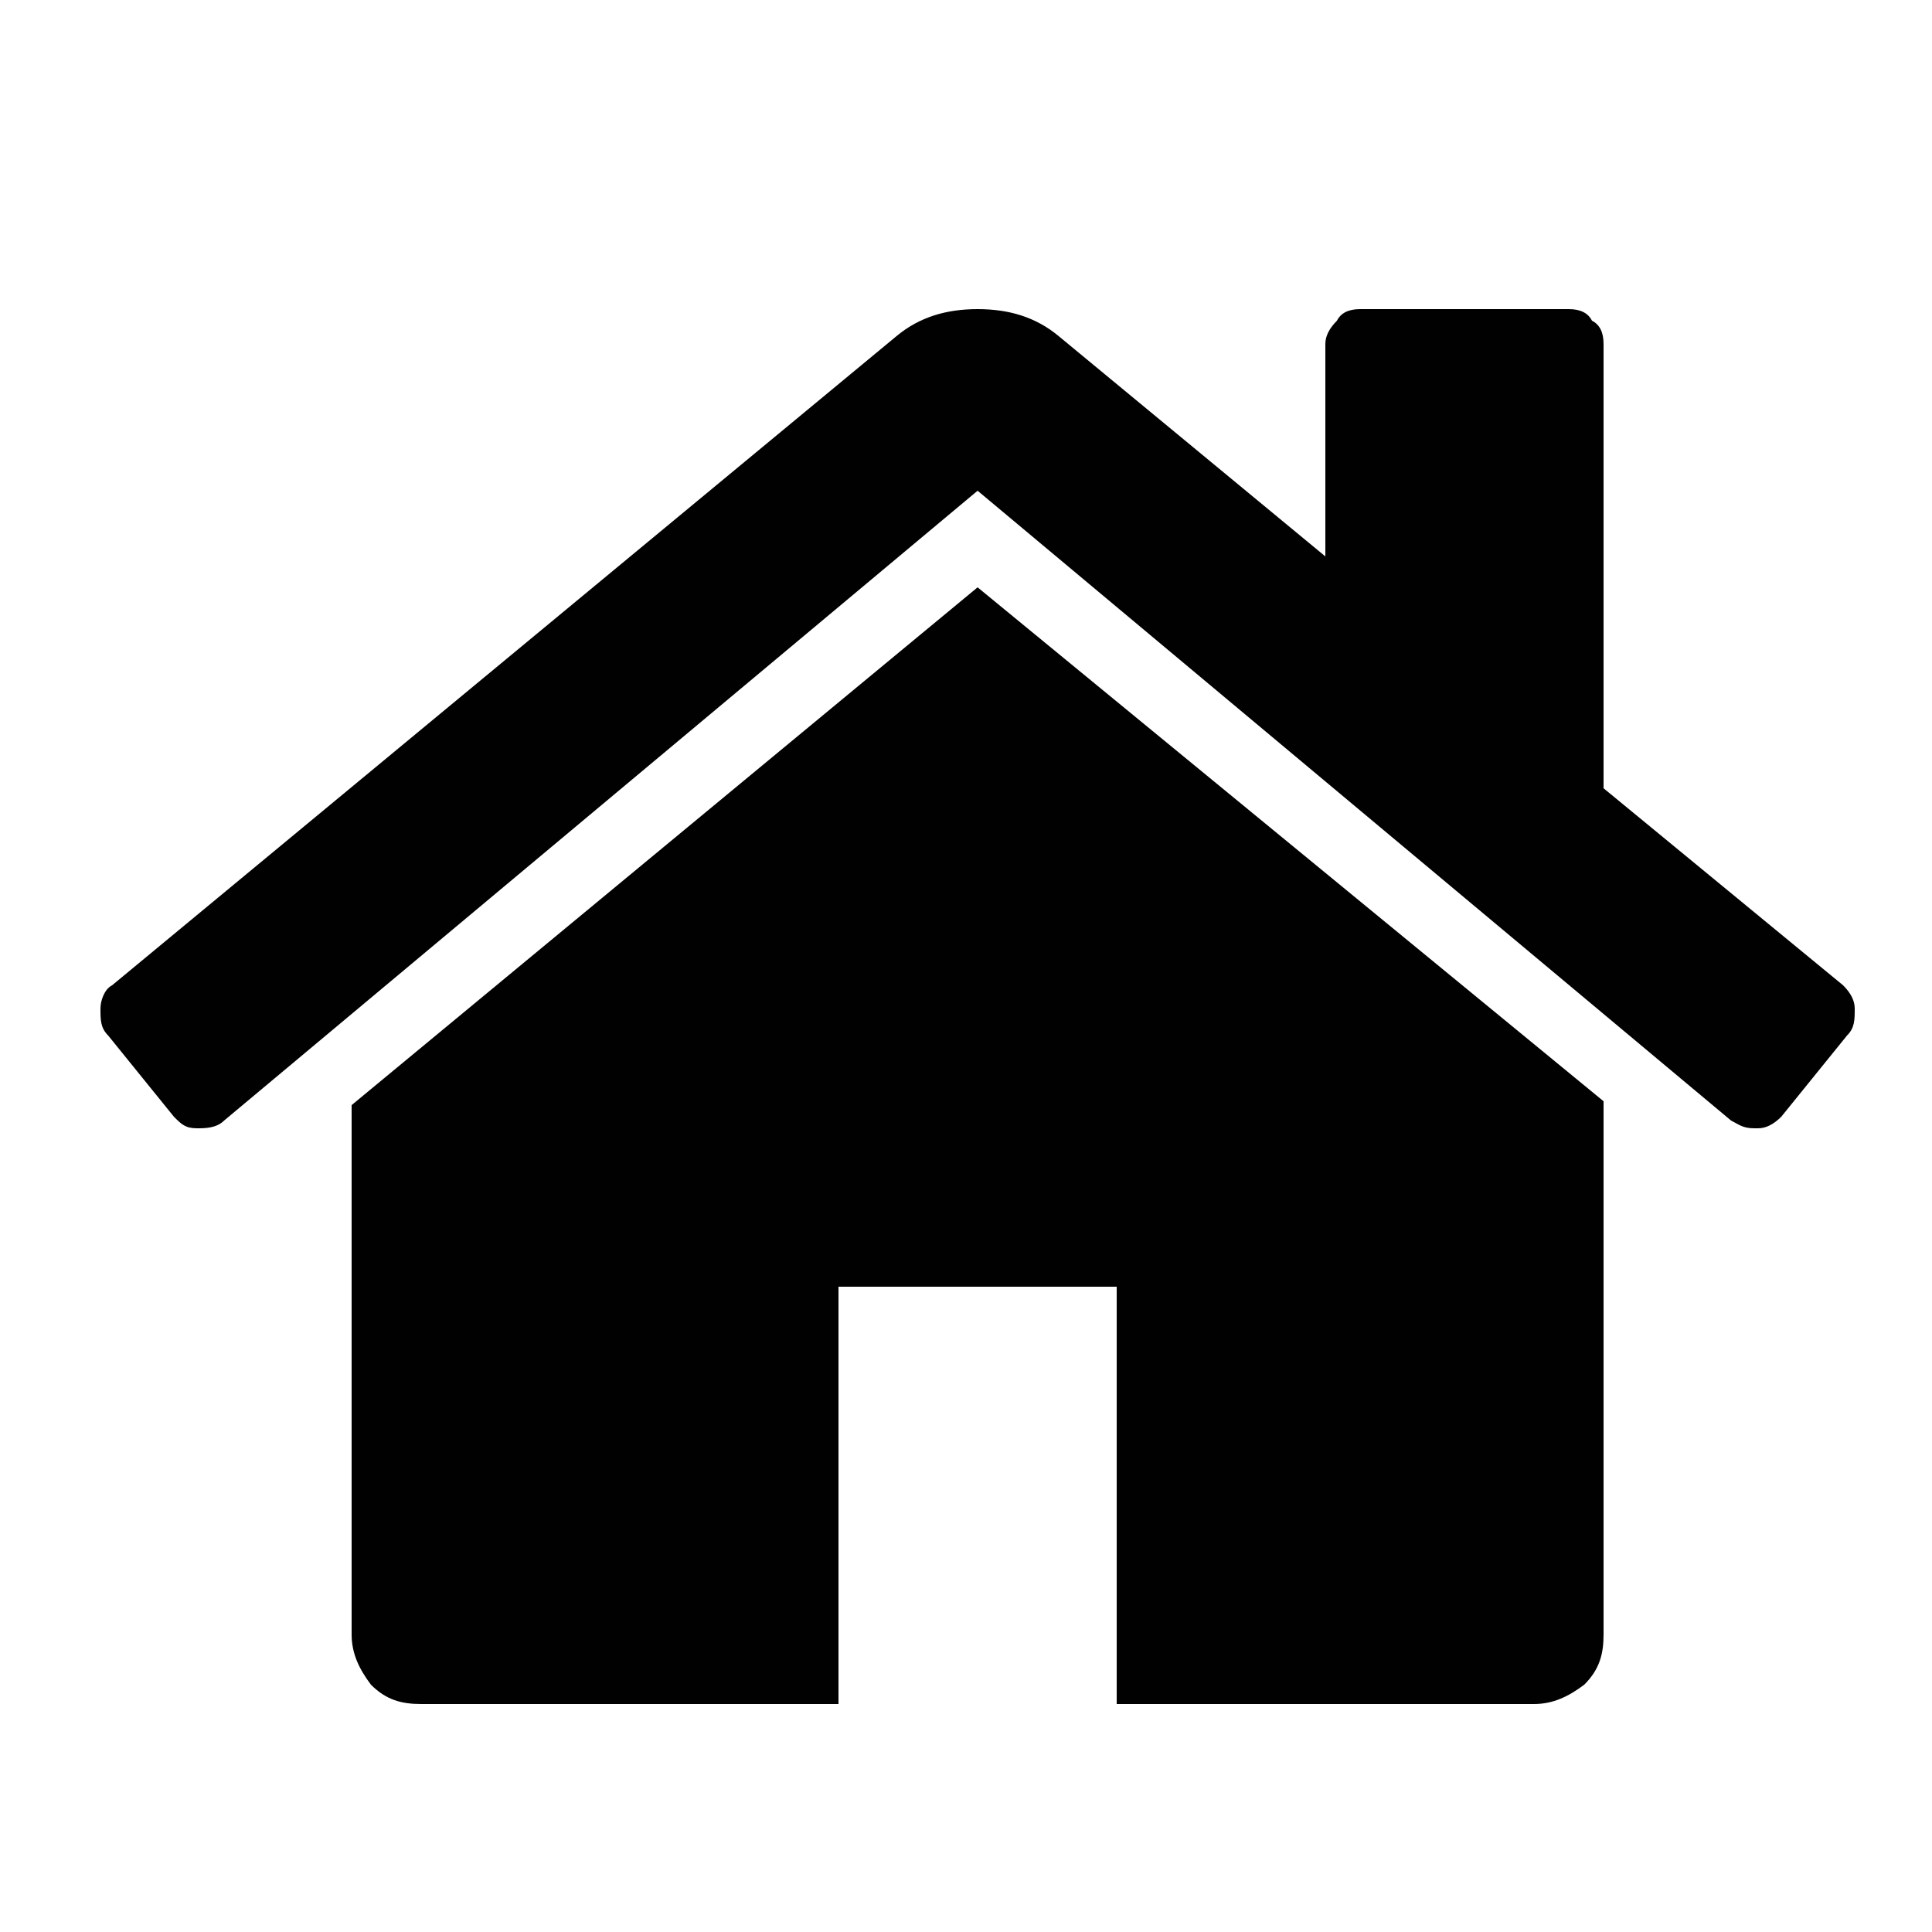
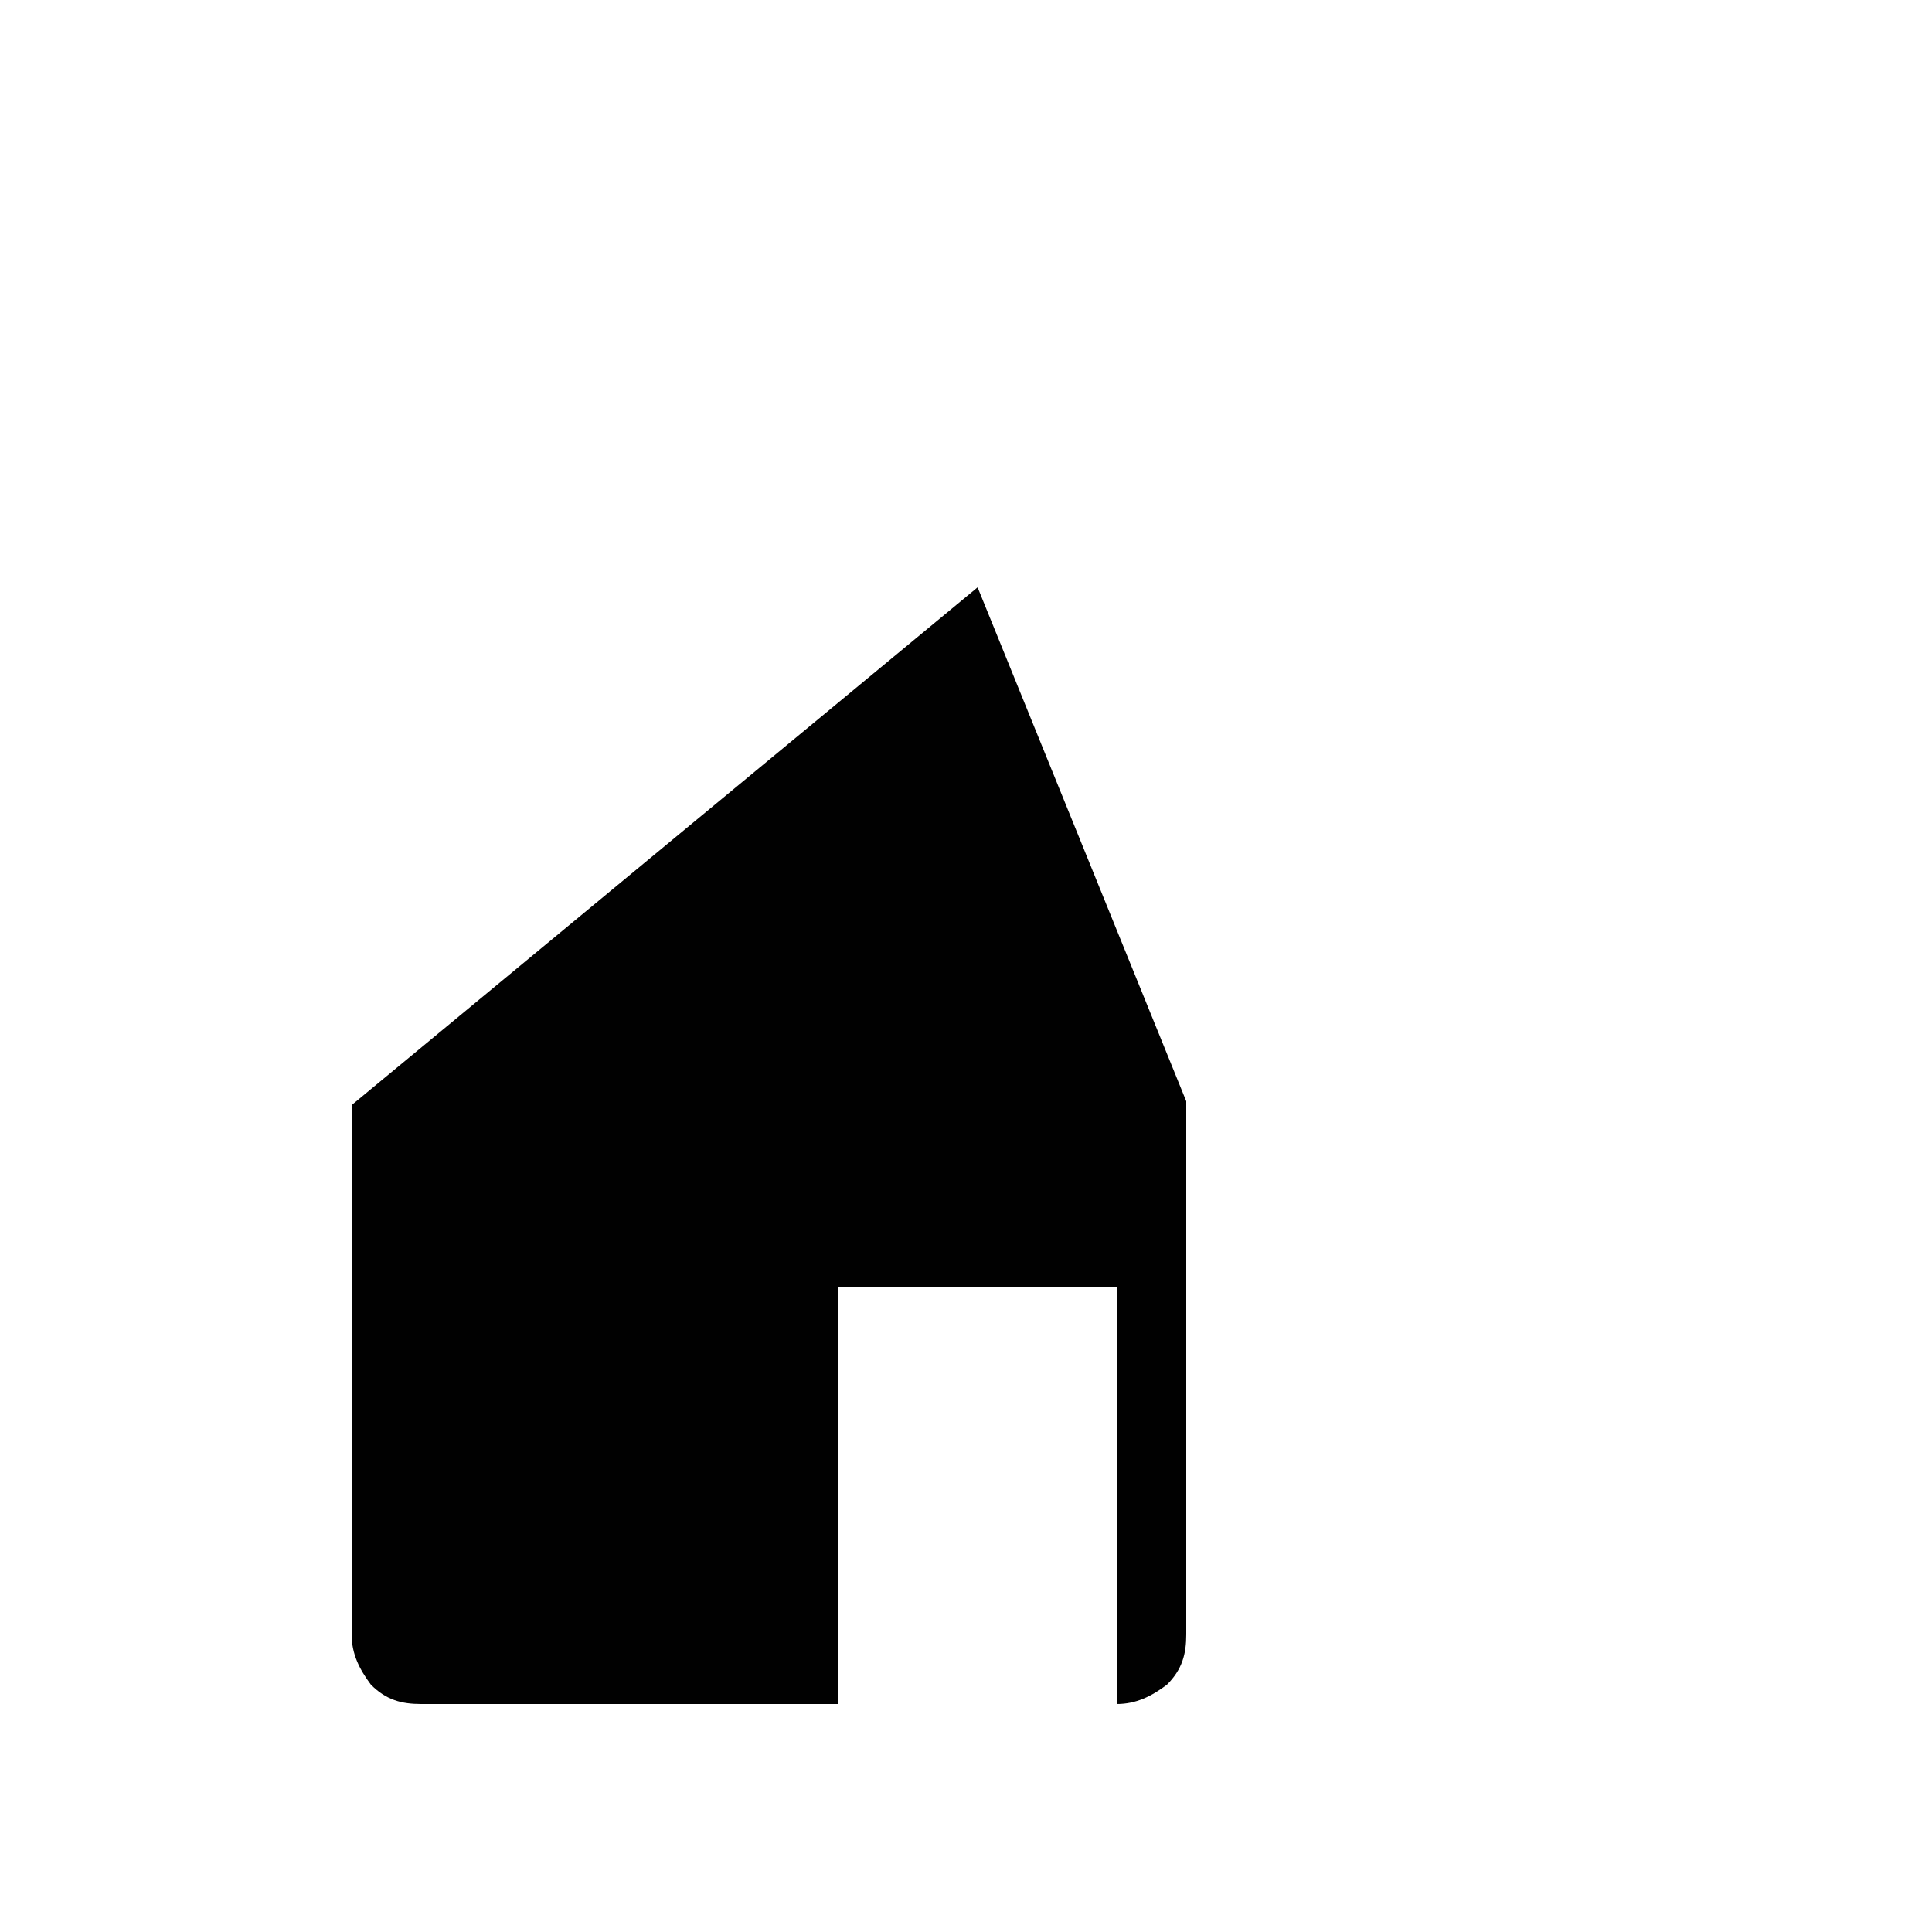
<svg xmlns="http://www.w3.org/2000/svg" version="1.1" id="Layer_1" x="0px" y="0px" viewBox="0 0 50 50" style="enable-background:new 0 0 50 50;" xml:space="preserve">
  <style type="text/css">
	.st0{fill:#010101;}
</style>
  <g>
    <g>
-       <path class="st0" d="M25.3,15.2L9.1,28.6c0,0,0,0,0,0.1c0,0,0,0.1,0,0.1v13.5c0,0.5,0.2,0.9,0.5,1.3c0.4,0.4,0.8,0.5,1.3,0.5h10.8    V33.3h7.2v10.8h10.8c0.5,0,0.9-0.2,1.3-0.5c0.4-0.4,0.5-0.8,0.5-1.3V28.7c0-0.1,0-0.1,0-0.2L25.3,15.2z" />
-       <path class="st0" d="M47.7,25.5l-6.2-5.1V8.9c0-0.3-0.1-0.5-0.3-0.6C41.1,8.1,40.9,8,40.6,8h-5.4c-0.3,0-0.5,0.1-0.6,0.3    c-0.2,0.2-0.3,0.4-0.3,0.6v5.5l-6.9-5.7c-0.6-0.5-1.3-0.7-2.1-0.7c-0.8,0-1.5,0.2-2.1,0.7L2.9,25.5c-0.2,0.1-0.3,0.4-0.3,0.6    c0,0.3,0,0.5,0.2,0.7l1.7,2.1c0.2,0.2,0.3,0.3,0.6,0.3c0.2,0,0.5,0,0.7-0.2l19.5-16.3L44.8,29c0.2,0.1,0.3,0.2,0.6,0.2h0.1    c0.2,0,0.4-0.1,0.6-0.3l1.7-2.1c0.2-0.2,0.2-0.4,0.2-0.7C48,25.9,47.9,25.7,47.7,25.5z" />
+       <path class="st0" d="M25.3,15.2L9.1,28.6c0,0,0,0,0,0.1c0,0,0,0.1,0,0.1v13.5c0,0.5,0.2,0.9,0.5,1.3c0.4,0.4,0.8,0.5,1.3,0.5h10.8    V33.3h7.2v10.8c0.5,0,0.9-0.2,1.3-0.5c0.4-0.4,0.5-0.8,0.5-1.3V28.7c0-0.1,0-0.1,0-0.2L25.3,15.2z" />
    </g>
  </g>
</svg>